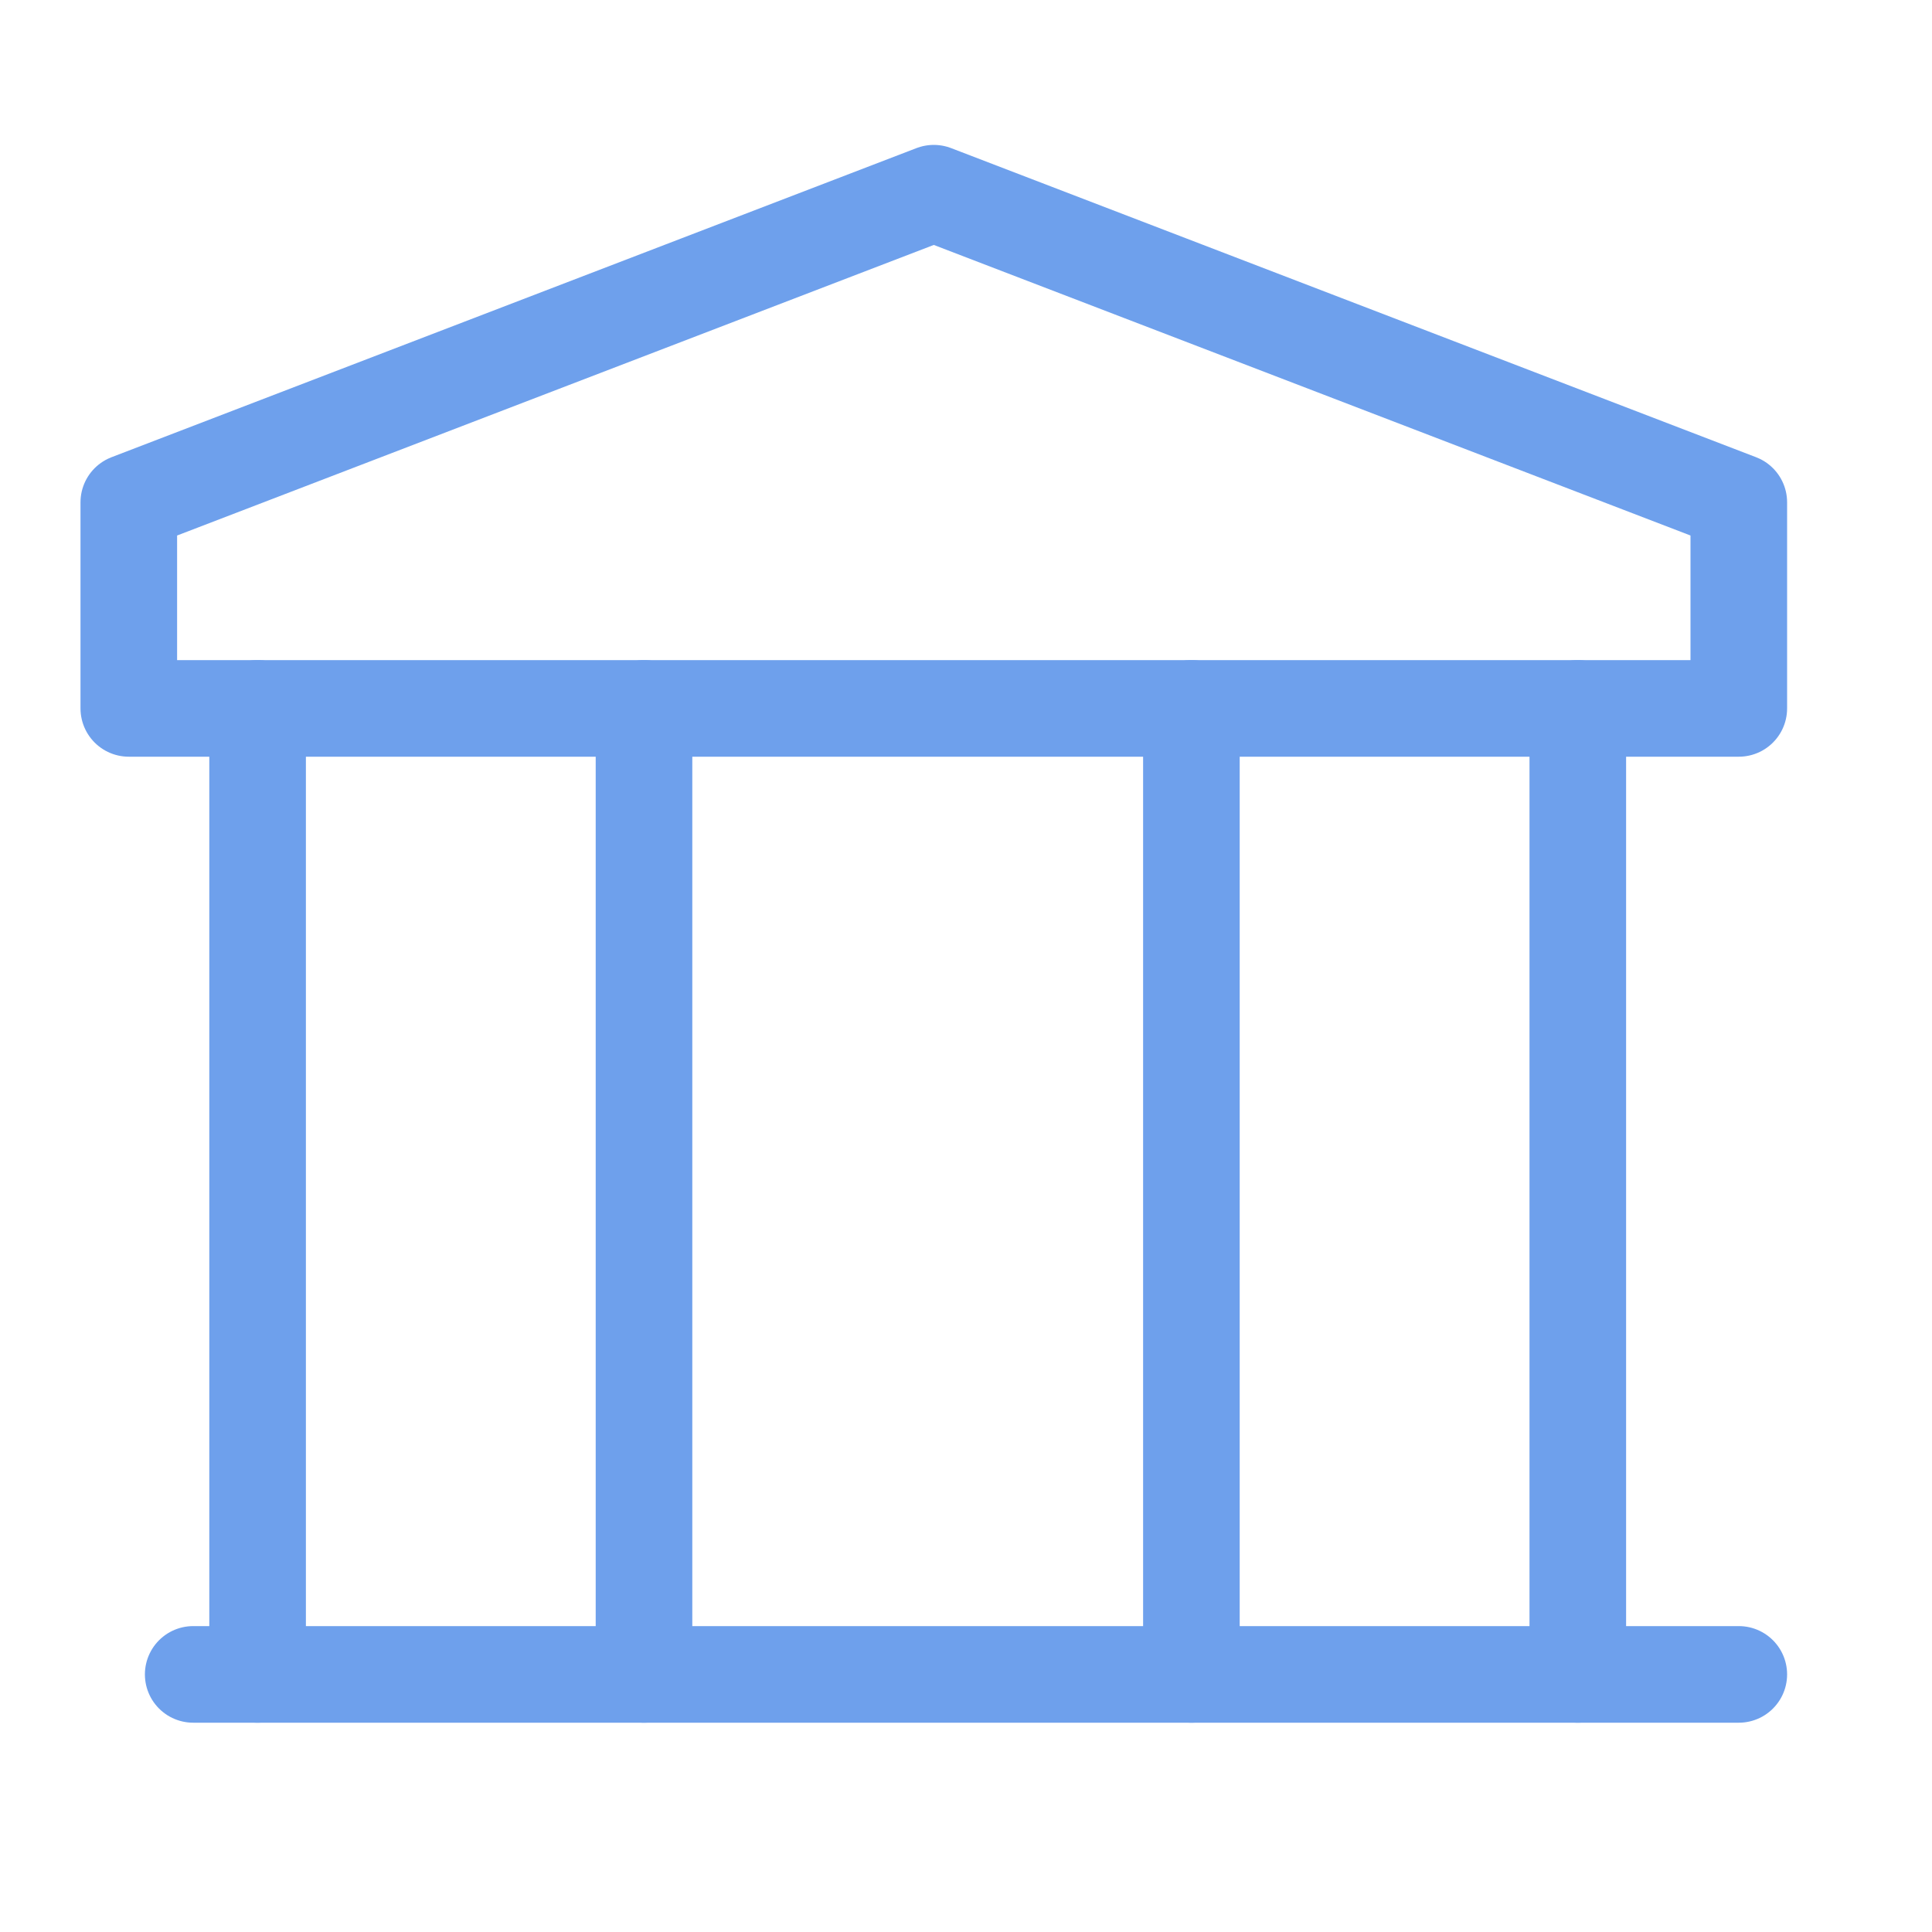
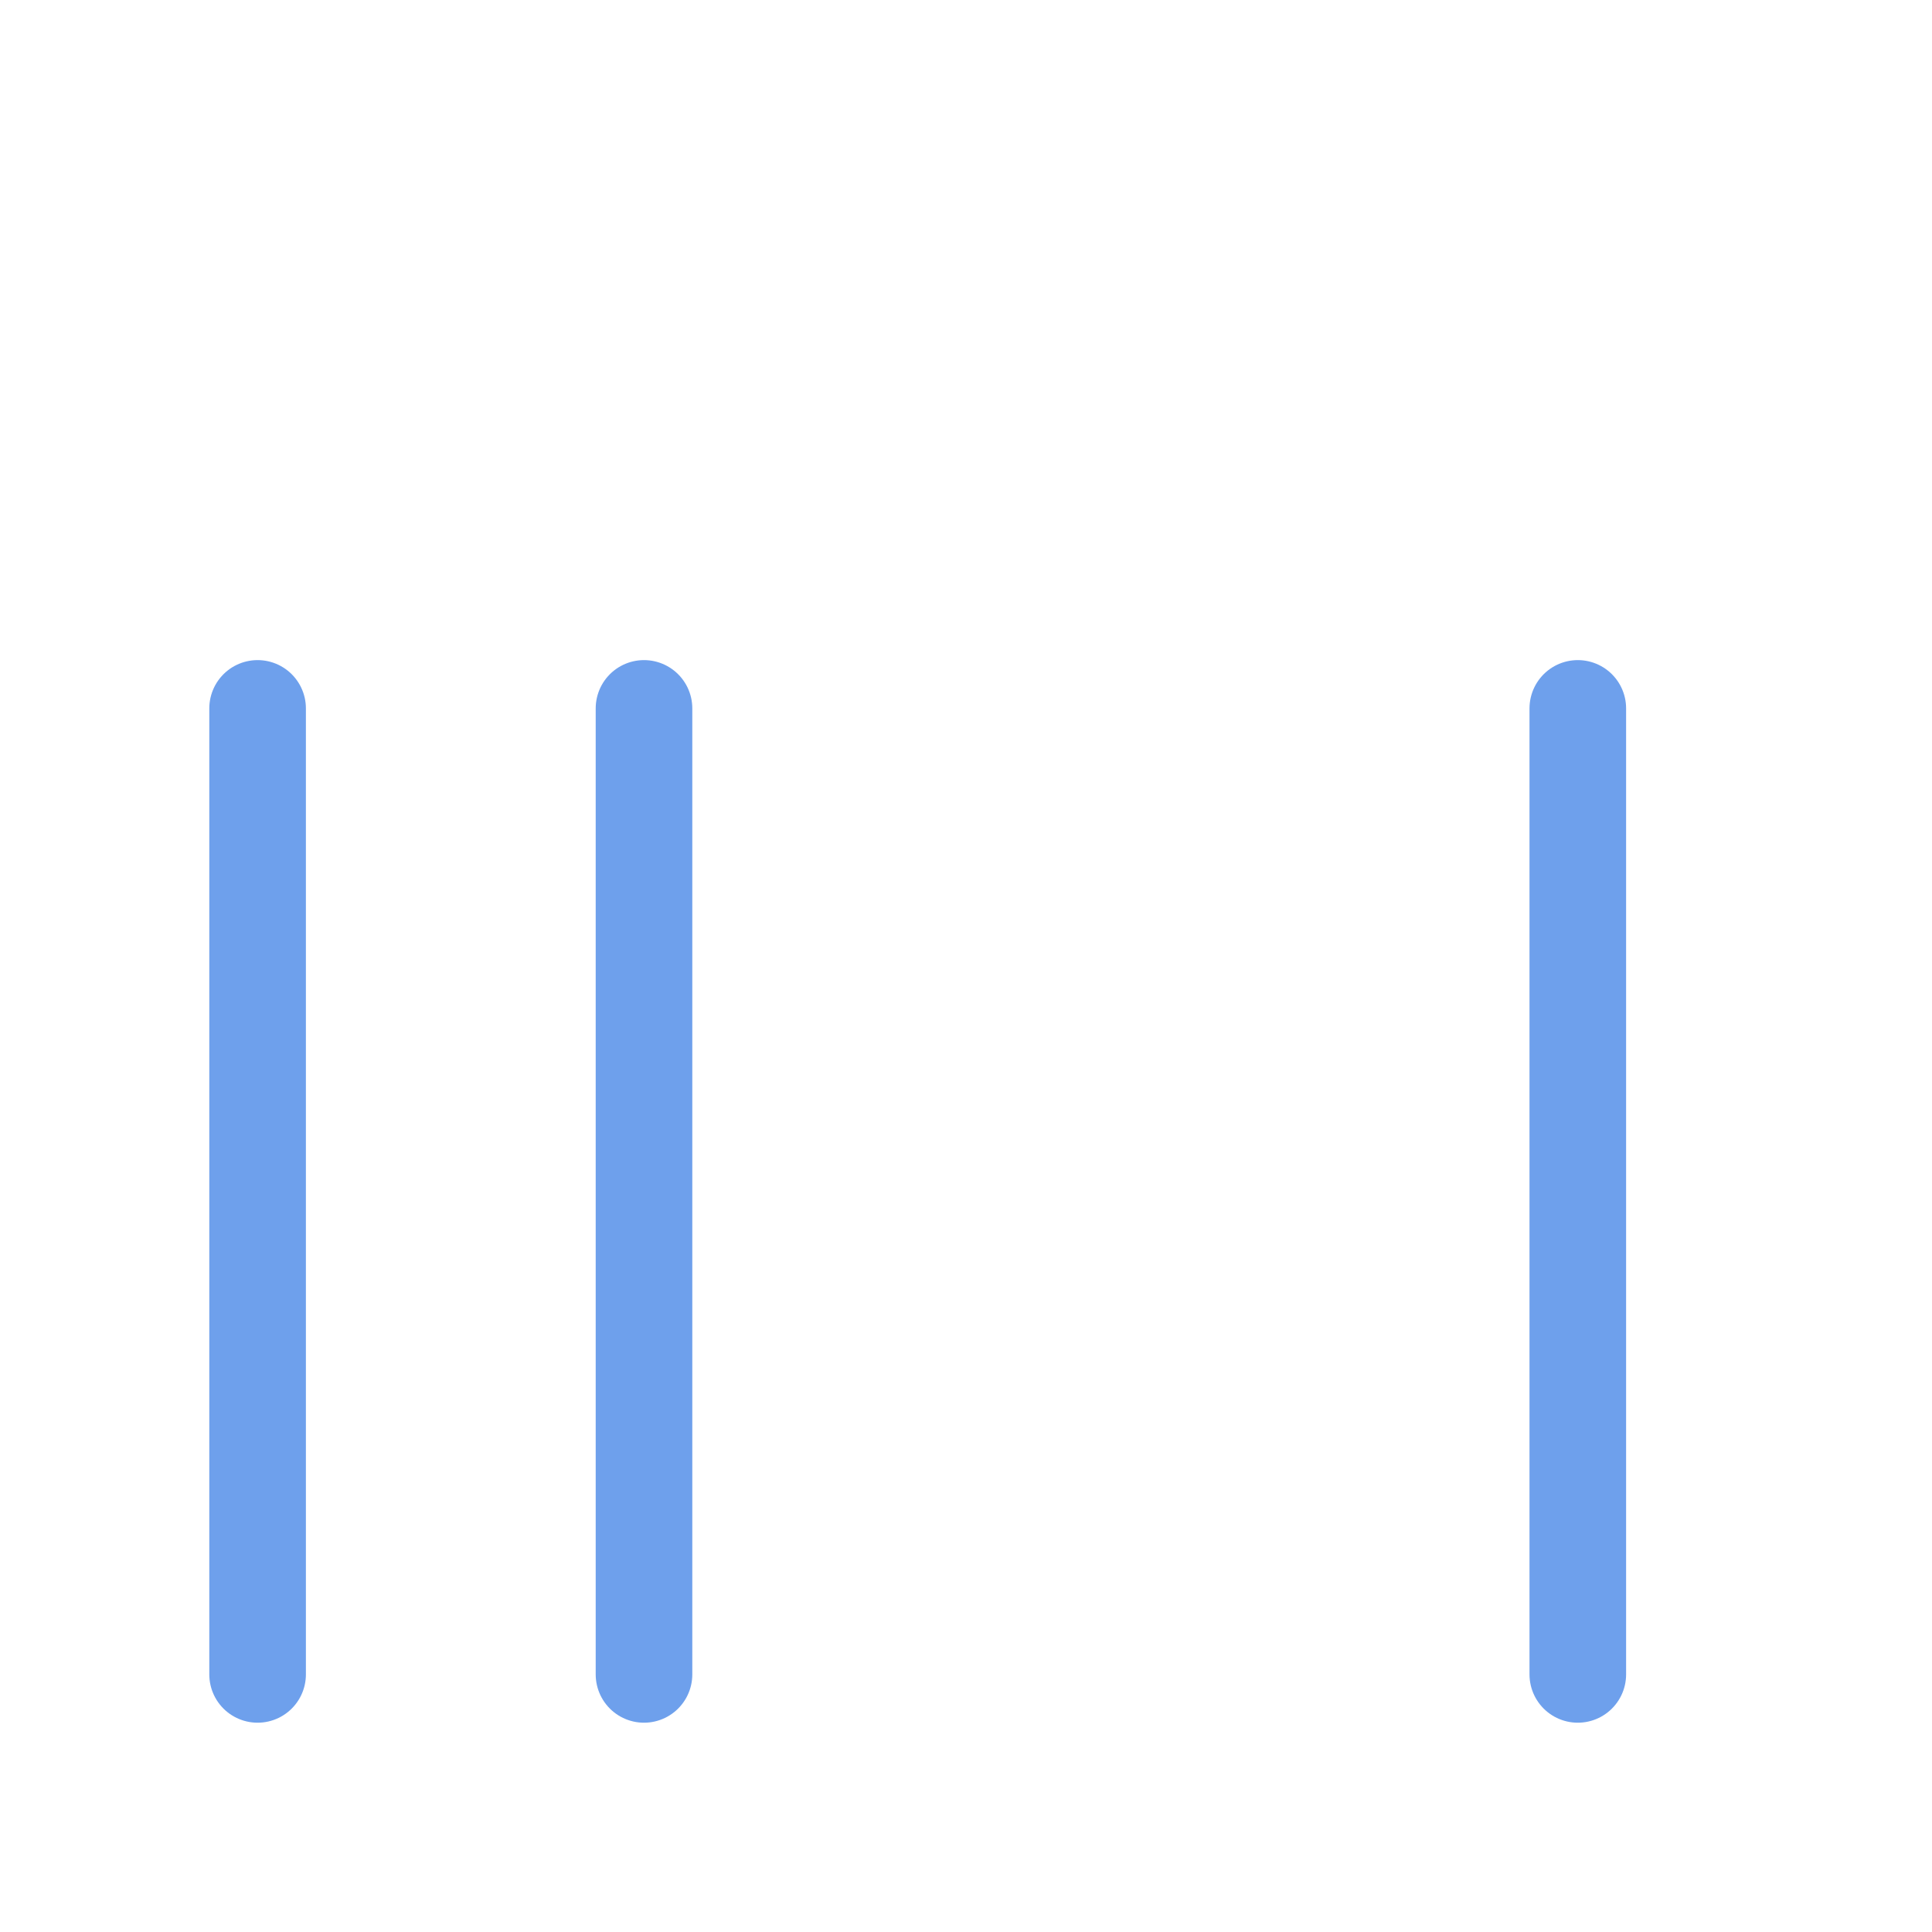
<svg xmlns="http://www.w3.org/2000/svg" width="30" height="30" viewBox="0 0 30 30" fill="none">
  <path d="M4 11V26" stroke="#6EA0EC" stroke-width="1.5" stroke-linecap="round" stroke-linejoin="round" />
  <path d="M10 11V26" stroke="#6EA0EC" stroke-width="1.5" stroke-linecap="round" stroke-linejoin="round" />
-   <path d="M18.5 11V26" stroke="#6EA0EC" stroke-width="1.5" stroke-linecap="round" stroke-linejoin="round" />
  <path d="M24.5 26V11" stroke="#6EA0EC" stroke-width="1.5" stroke-linecap="round" stroke-linejoin="round" />
-   <path fill-rule="evenodd" clip-rule="evenodd" d="M27 11H2V7.8L14.5 3L27 7.8V11Z" stroke="#6EA0EC" stroke-width="1.5" stroke-linecap="round" stroke-linejoin="round" />
-   <path d="M3 26H27" stroke="#6EA0EC" stroke-width="1.5" stroke-linecap="round" stroke-linejoin="round" />
</svg>